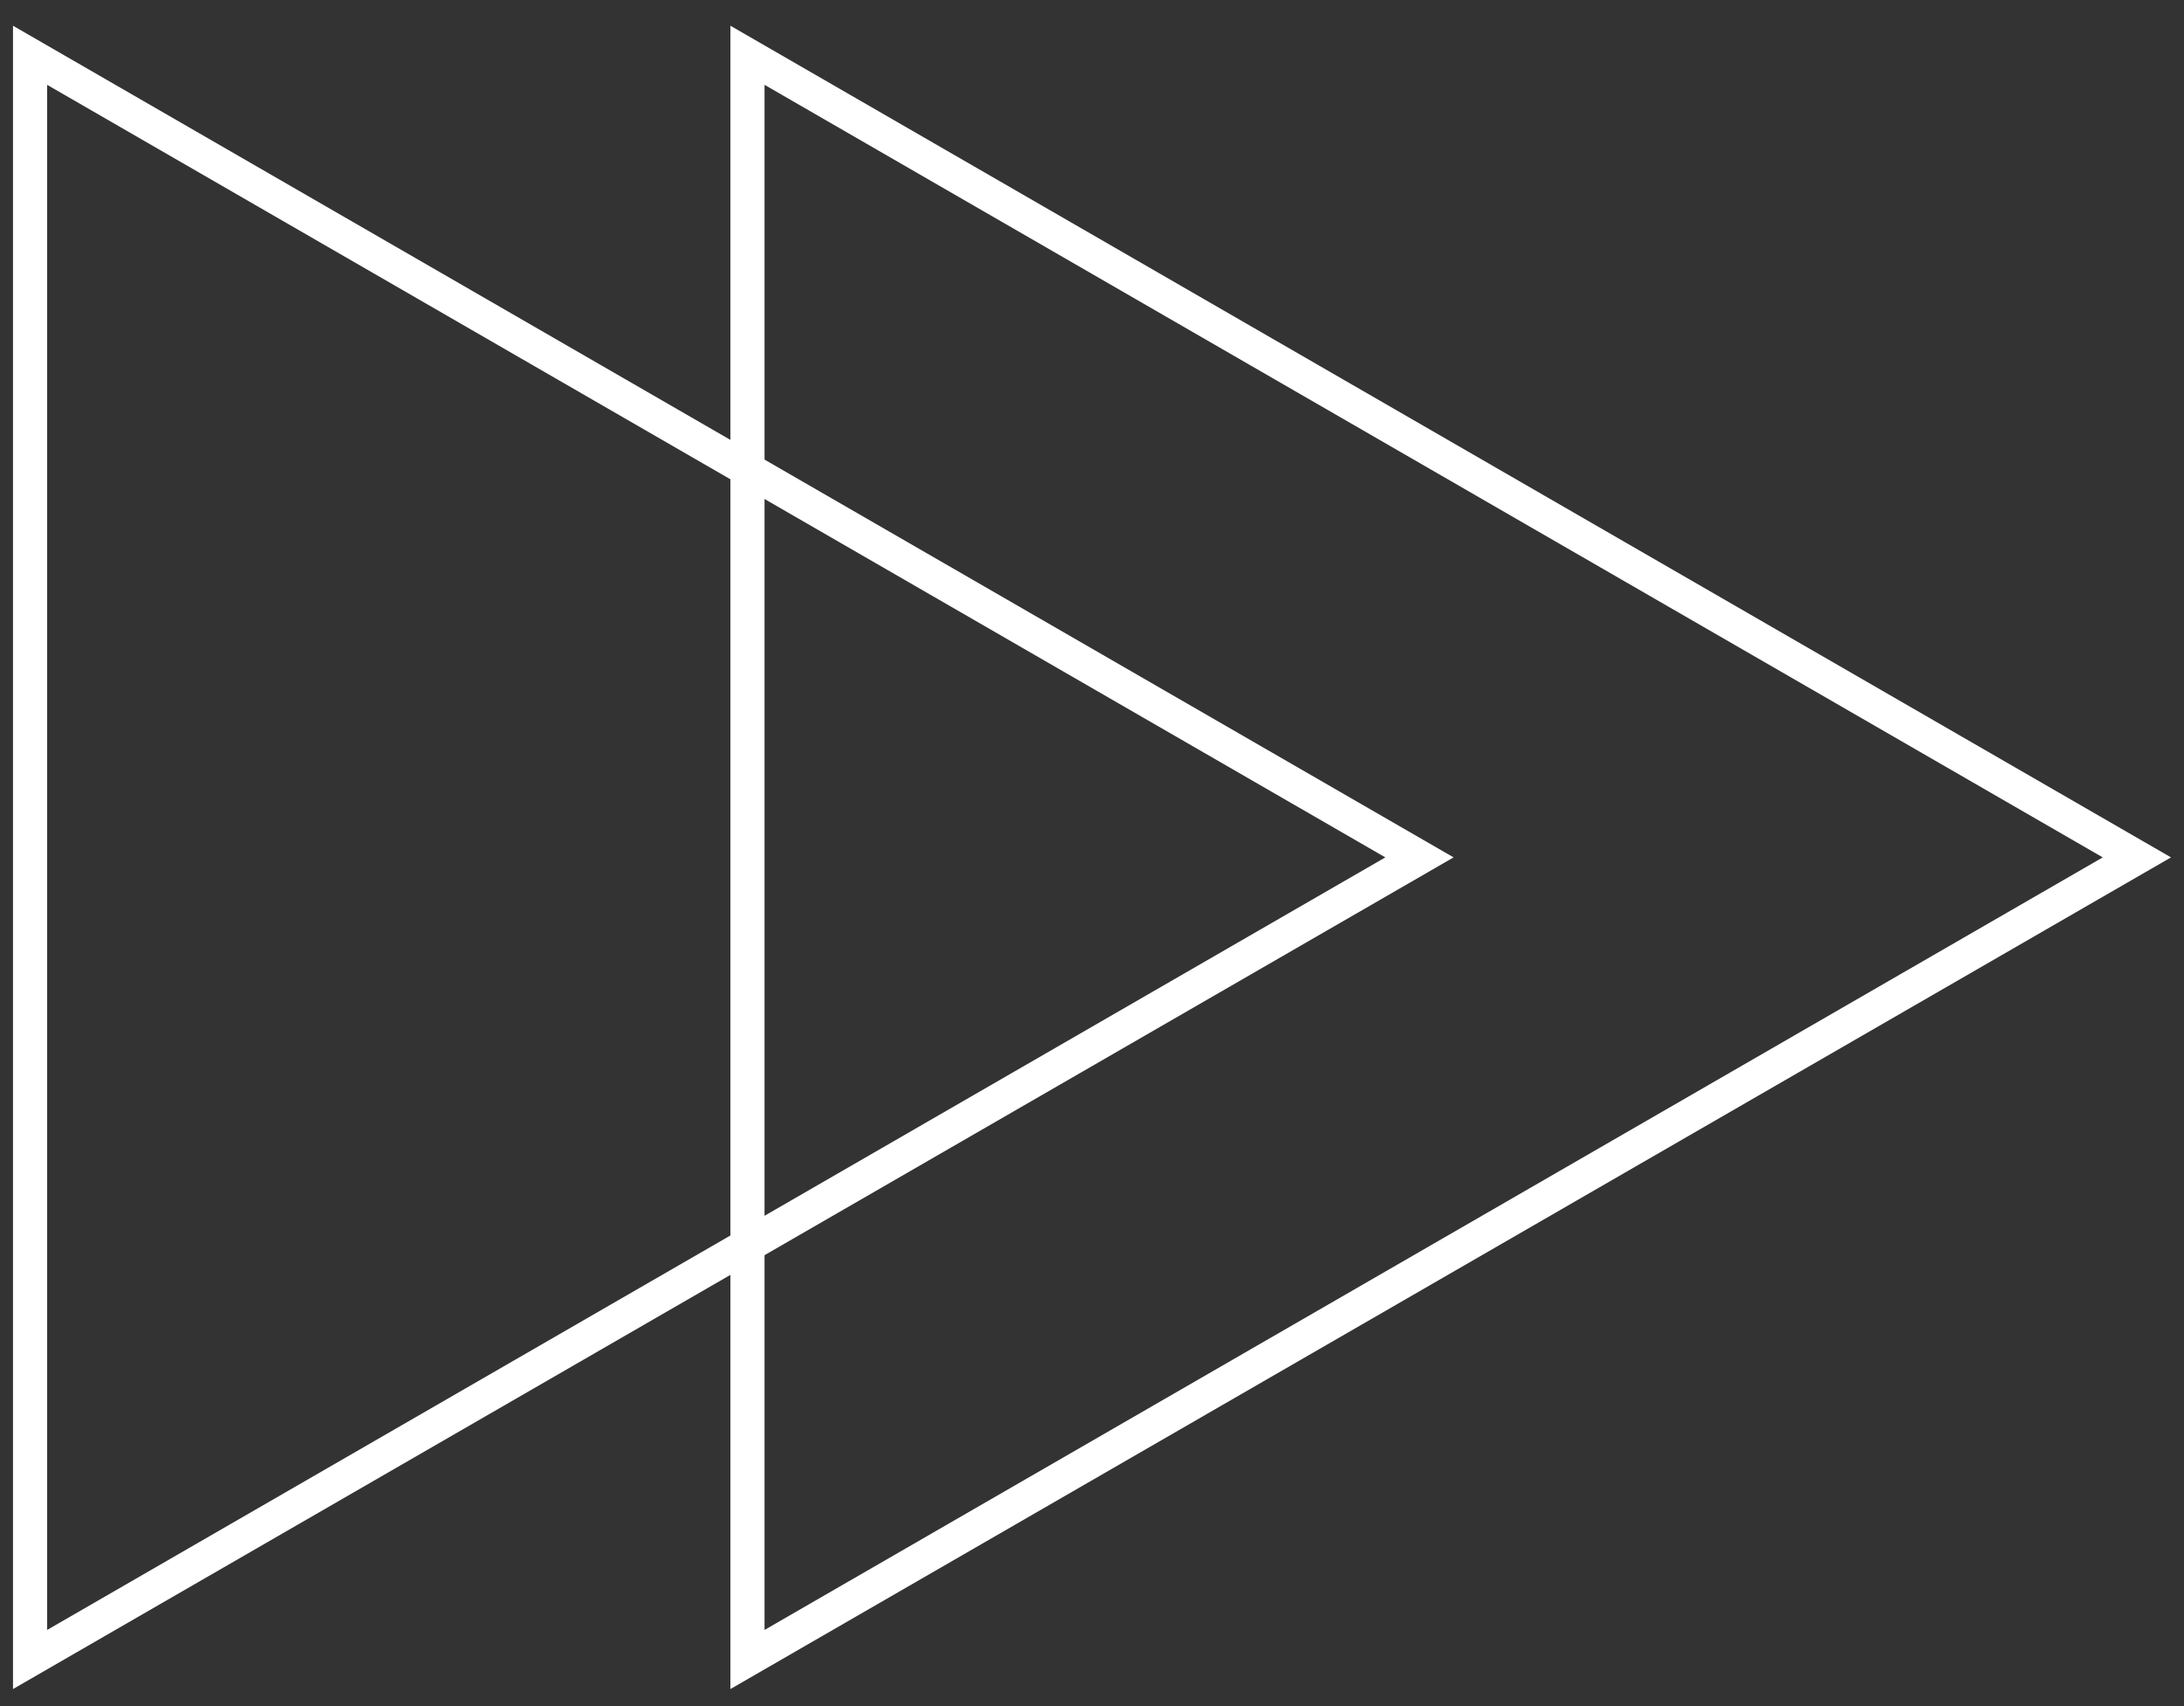
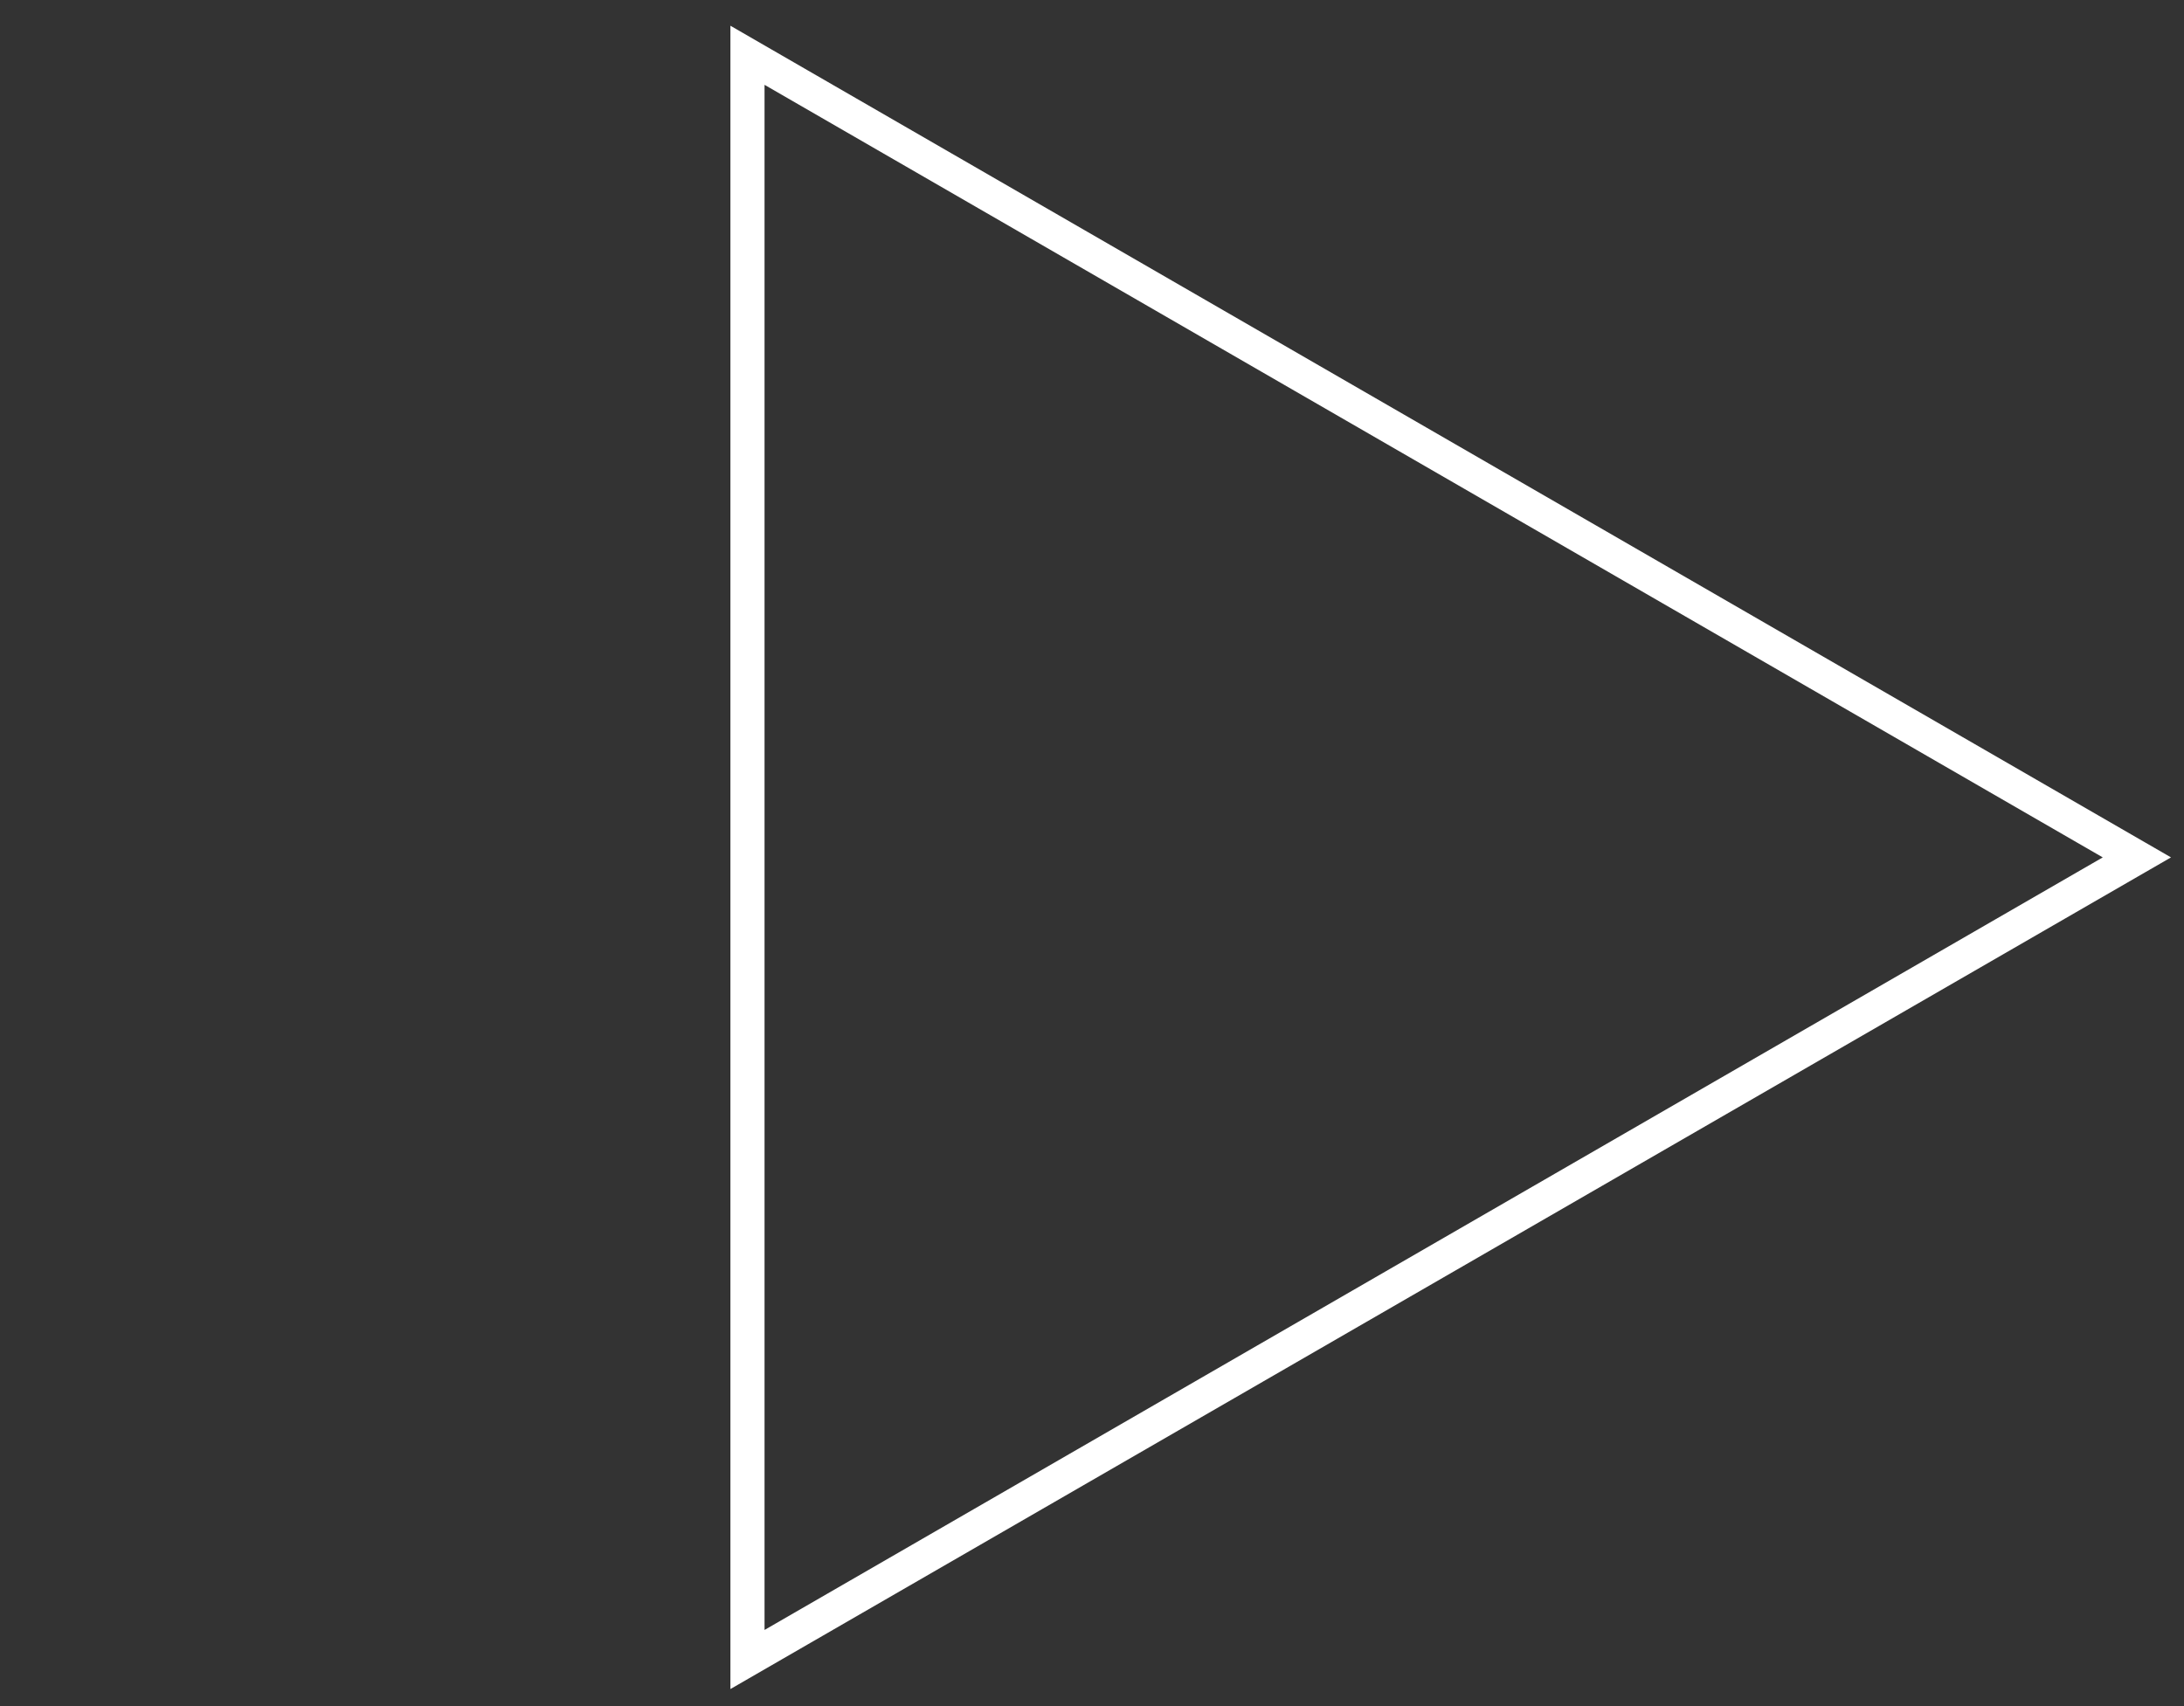
<svg xmlns="http://www.w3.org/2000/svg" width="64" height="50" viewBox="0 0 64 50" fill="none">
  <rect x="0" y="0" width="64" height="50" fill="#333333" stroke="none" />
  <path d="M21.904 1.62L62.619 25.127L21.904 48.634L21.904 1.62Z" stroke="white" />
-   <path d="M0.881 1.62L41.596 25.127L0.881 48.634L0.881 1.62Z" stroke="white" />
</svg>